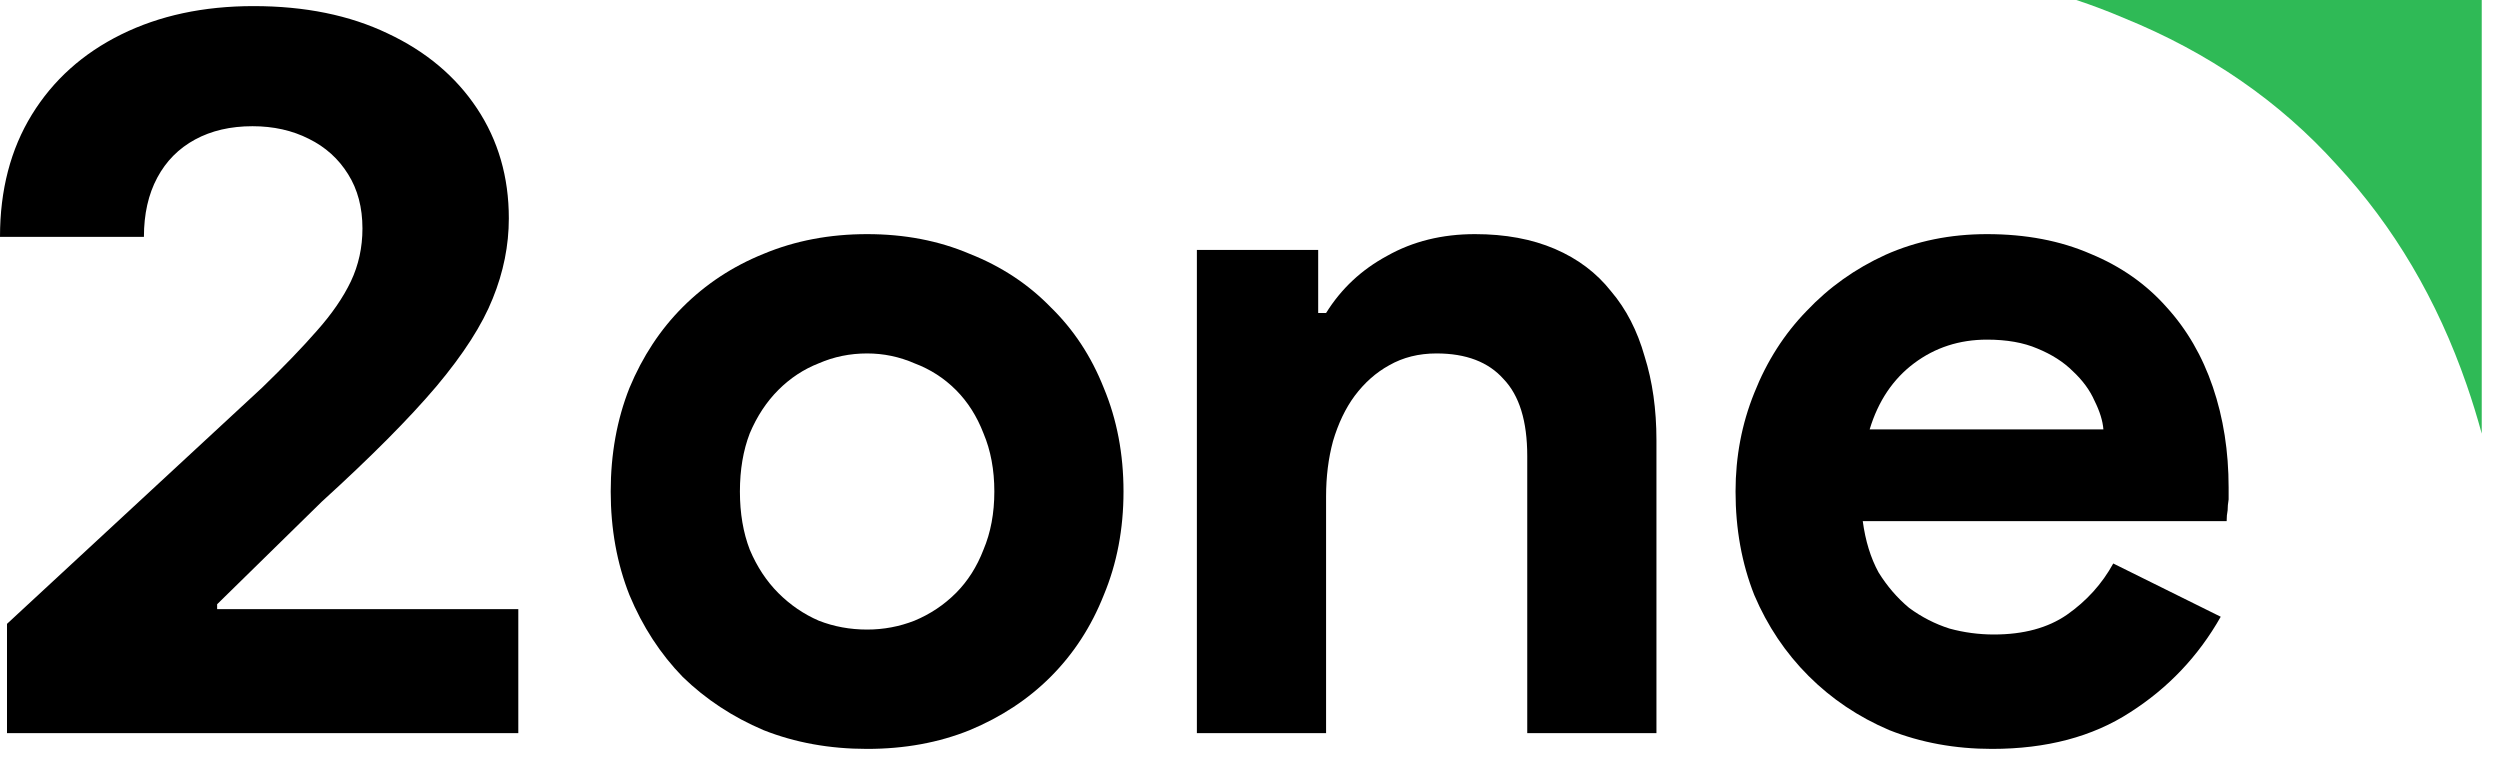
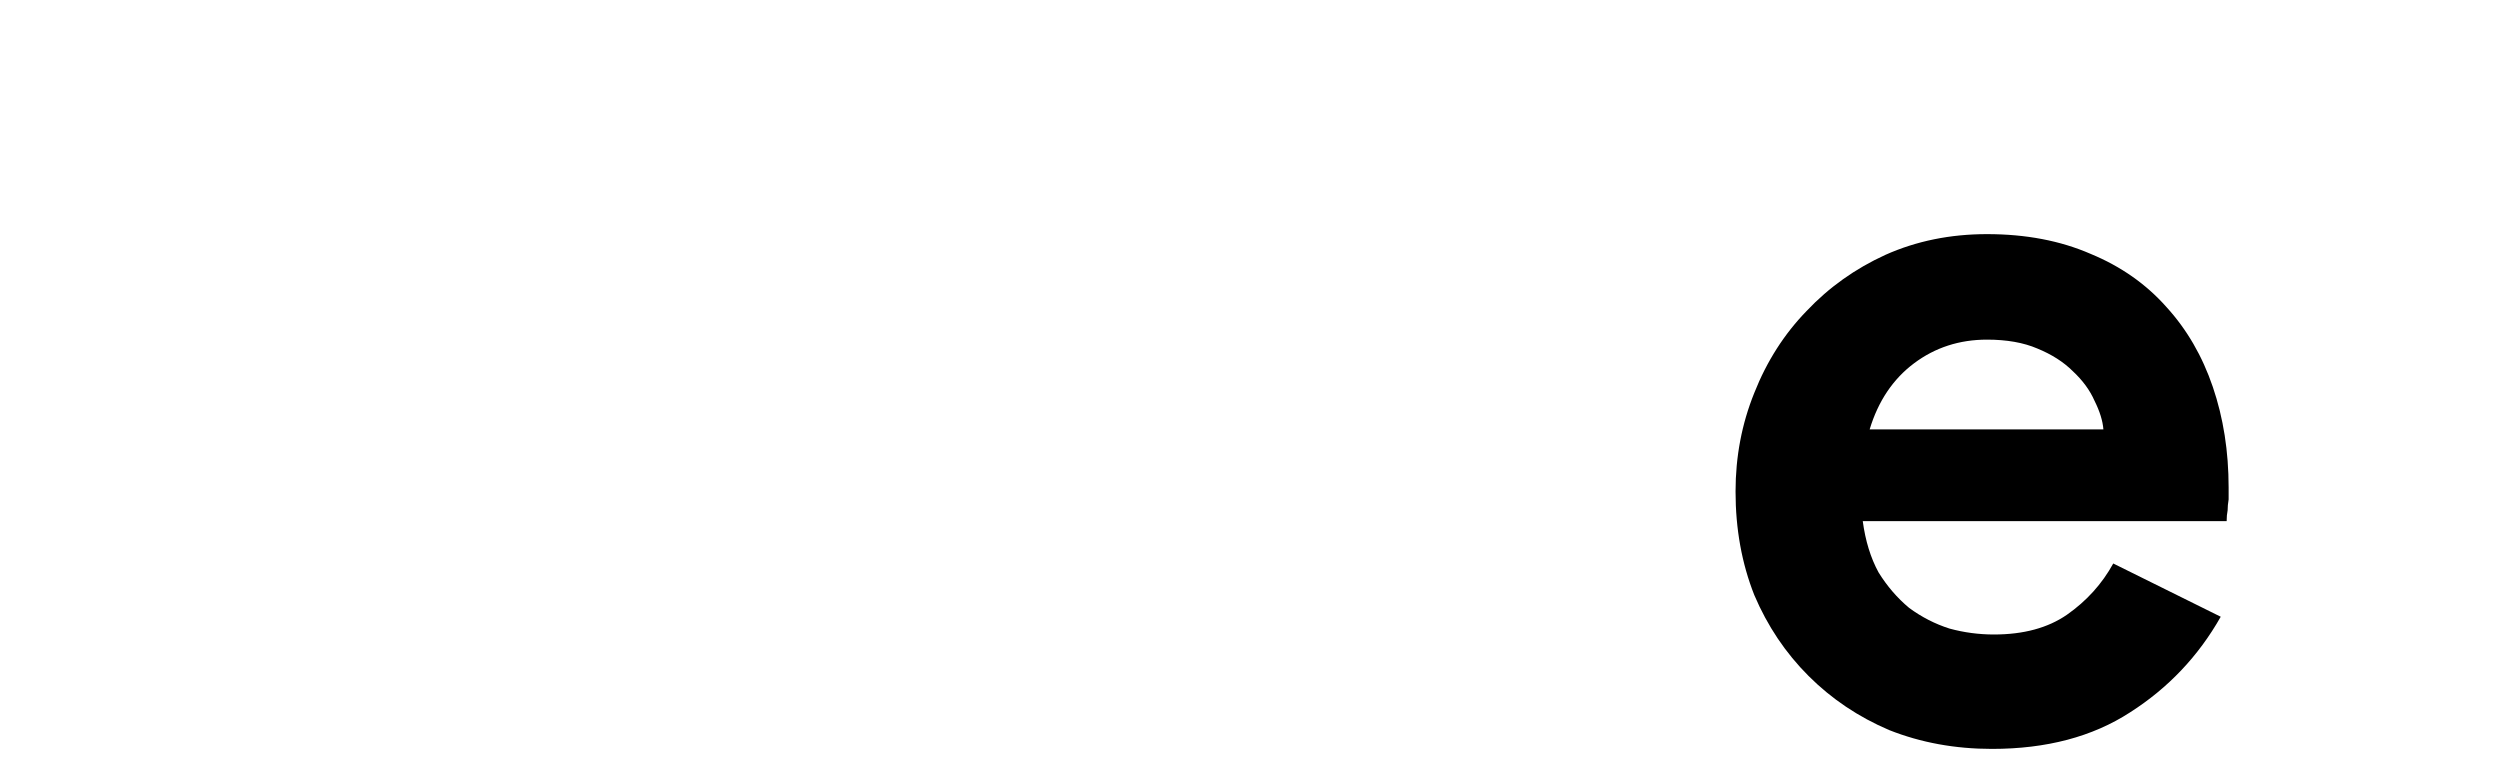
<svg xmlns="http://www.w3.org/2000/svg" width="109" height="33" viewBox="0 0 109 33" fill="none">
-   <path d="M0.305 31.964V27.2L11.436 16.894C12.383 15.977 13.177 15.153 13.818 14.42C14.47 13.687 14.963 12.97 15.299 12.267C15.635 11.555 15.803 10.786 15.803 9.962C15.803 9.046 15.594 8.257 15.177 7.595C14.76 6.923 14.19 6.409 13.467 6.053C12.744 5.687 11.925 5.503 11.009 5.503C10.052 5.503 9.217 5.697 8.505 6.083C7.792 6.47 7.242 7.025 6.856 7.748C6.469 8.47 6.275 9.331 6.275 10.328H0C0 8.282 0.463 6.506 1.389 4.999C2.316 3.493 3.614 2.327 5.283 1.503C6.952 0.678 8.876 0.266 11.055 0.266C13.294 0.266 15.243 0.663 16.902 1.457C18.572 2.241 19.869 3.33 20.796 4.725C21.722 6.119 22.185 7.717 22.185 9.519C22.185 10.7 21.951 11.865 21.483 13.015C21.025 14.166 20.205 15.443 19.025 16.848C17.844 18.242 16.18 19.917 14.032 21.871L9.467 26.345V26.559H22.598V31.964H0.305Z" fill="black" />
  <path d="M96.824 26.89C95.85 28.61 94.531 30 92.868 31.061C91.235 32.121 89.228 32.652 86.849 32.652C85.244 32.652 83.753 32.379 82.377 31.835C81.03 31.262 79.855 30.473 78.852 29.47C77.848 28.467 77.06 27.291 76.487 25.944C75.942 24.568 75.67 23.064 75.67 21.43C75.67 19.91 75.942 18.477 76.487 17.13C77.031 15.754 77.791 14.565 78.766 13.561C79.74 12.529 80.887 11.713 82.205 11.111C83.553 10.509 85.029 10.208 86.634 10.208C88.325 10.208 89.83 10.494 91.149 11.068C92.467 11.612 93.571 12.386 94.459 13.389C95.348 14.364 96.022 15.525 96.48 16.872C96.939 18.219 97.168 19.681 97.168 21.258C97.168 21.458 97.168 21.63 97.168 21.774C97.139 21.946 97.125 22.103 97.125 22.247C97.096 22.39 97.082 22.547 97.082 22.72H81.216C81.331 23.579 81.56 24.325 81.904 24.955C82.277 25.557 82.721 26.073 83.237 26.503C83.782 26.904 84.37 27.206 85 27.406C85.631 27.578 86.276 27.664 86.935 27.664C88.225 27.664 89.285 27.378 90.117 26.804C90.977 26.202 91.65 25.457 92.138 24.568L96.824 26.89ZM91.708 18.721C91.679 18.348 91.55 17.933 91.321 17.474C91.12 17.015 90.805 16.585 90.375 16.184C89.973 15.783 89.457 15.453 88.827 15.195C88.225 14.937 87.494 14.808 86.634 14.808C85.43 14.808 84.37 15.152 83.452 15.84C82.535 16.528 81.89 17.488 81.517 18.721H91.708Z" fill="black" />
-   <path d="M57.473 13.647H57.817C58.476 12.587 59.365 11.755 60.483 11.153C61.6 10.523 62.876 10.208 64.309 10.208C65.628 10.208 66.789 10.423 67.792 10.852C68.795 11.283 69.612 11.899 70.243 12.701C70.902 13.475 71.389 14.421 71.705 15.539C72.049 16.628 72.221 17.847 72.221 19.194V31.964H66.588V19.882C66.588 18.363 66.244 17.245 65.556 16.528C64.897 15.783 63.922 15.41 62.632 15.41C61.858 15.41 61.171 15.582 60.569 15.926C59.995 16.241 59.494 16.686 59.064 17.259C58.662 17.804 58.347 18.463 58.118 19.237C57.917 19.982 57.817 20.785 57.817 21.645V31.964H52.184V10.896H57.473V13.647Z" fill="black" />
-   <path d="M37.806 10.208C39.44 10.208 40.931 10.494 42.278 11.068C43.654 11.612 44.829 12.386 45.804 13.389C46.807 14.364 47.581 15.539 48.125 16.915C48.699 18.291 48.985 19.796 48.985 21.43C48.985 23.064 48.699 24.568 48.125 25.944C47.581 27.32 46.807 28.51 45.804 29.513C44.829 30.488 43.654 31.262 42.278 31.835C40.931 32.379 39.44 32.652 37.806 32.652C36.172 32.652 34.667 32.379 33.292 31.835C31.944 31.262 30.769 30.488 29.766 29.513C28.791 28.51 28.017 27.32 27.444 25.944C26.899 24.568 26.627 23.064 26.627 21.43C26.627 19.796 26.899 18.291 27.444 16.915C28.017 15.539 28.791 14.364 29.766 13.389C30.769 12.386 31.944 11.612 33.292 11.068C34.667 10.494 36.172 10.208 37.806 10.208ZM37.806 27.449C38.523 27.449 39.211 27.32 39.87 27.062C40.558 26.776 41.16 26.374 41.676 25.858C42.192 25.342 42.593 24.712 42.88 23.966C43.195 23.221 43.353 22.376 43.353 21.43C43.353 20.484 43.195 19.638 42.88 18.893C42.593 18.148 42.192 17.517 41.676 17.001C41.16 16.485 40.558 16.098 39.87 15.84C39.211 15.553 38.523 15.41 37.806 15.41C37.061 15.41 36.359 15.553 35.699 15.84C35.04 16.098 34.453 16.485 33.937 17.001C33.421 17.517 33.005 18.148 32.69 18.893C32.403 19.638 32.26 20.484 32.26 21.43C32.26 22.376 32.403 23.221 32.69 23.966C33.005 24.712 33.421 25.342 33.937 25.858C34.453 26.374 35.04 26.776 35.699 27.062C36.359 27.32 37.061 27.449 37.806 27.449Z" fill="black" />
-   <path fill-rule="evenodd" clip-rule="evenodd" d="M108.204 18.906V0L90.528 8.68626e-09C91.236 0.235 91.926 0.497 92.598 0.784C96.296 2.285 99.39 4.419 101.882 7.185C104.374 9.871 106.263 13.071 107.549 16.785C107.79 17.481 108.008 18.188 108.204 18.906Z" fill="#2FBA56" />
</svg>